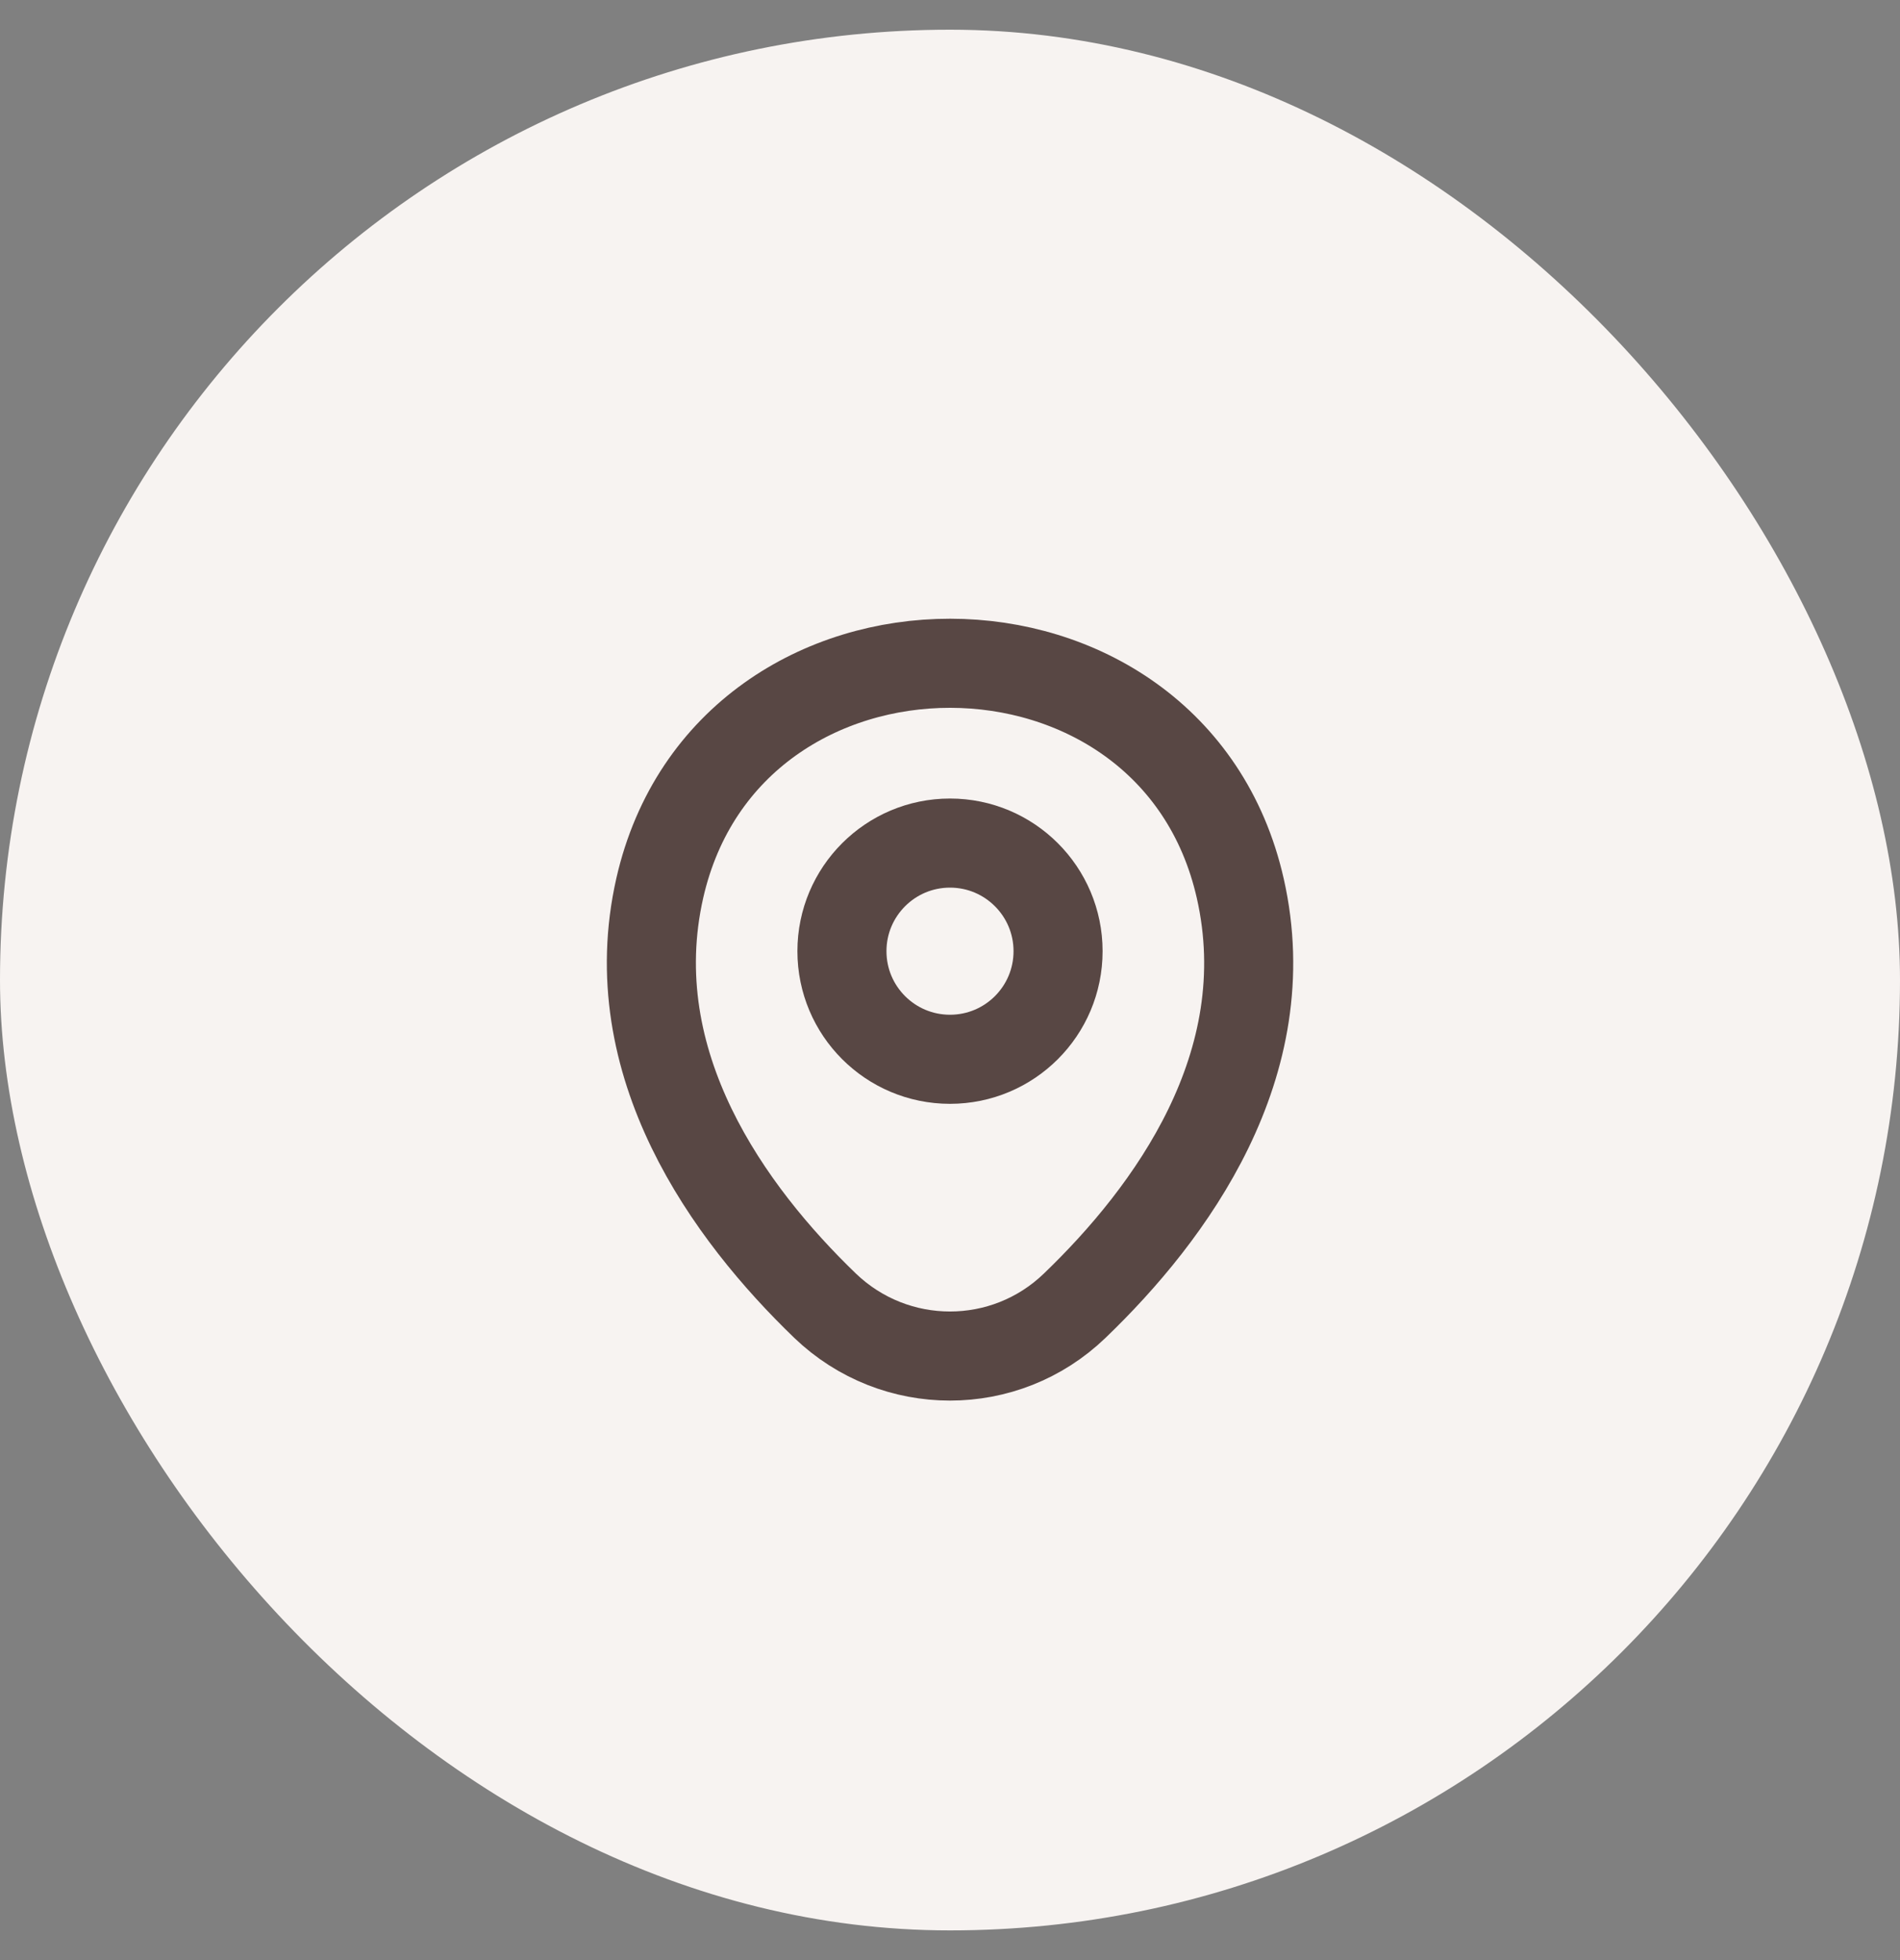
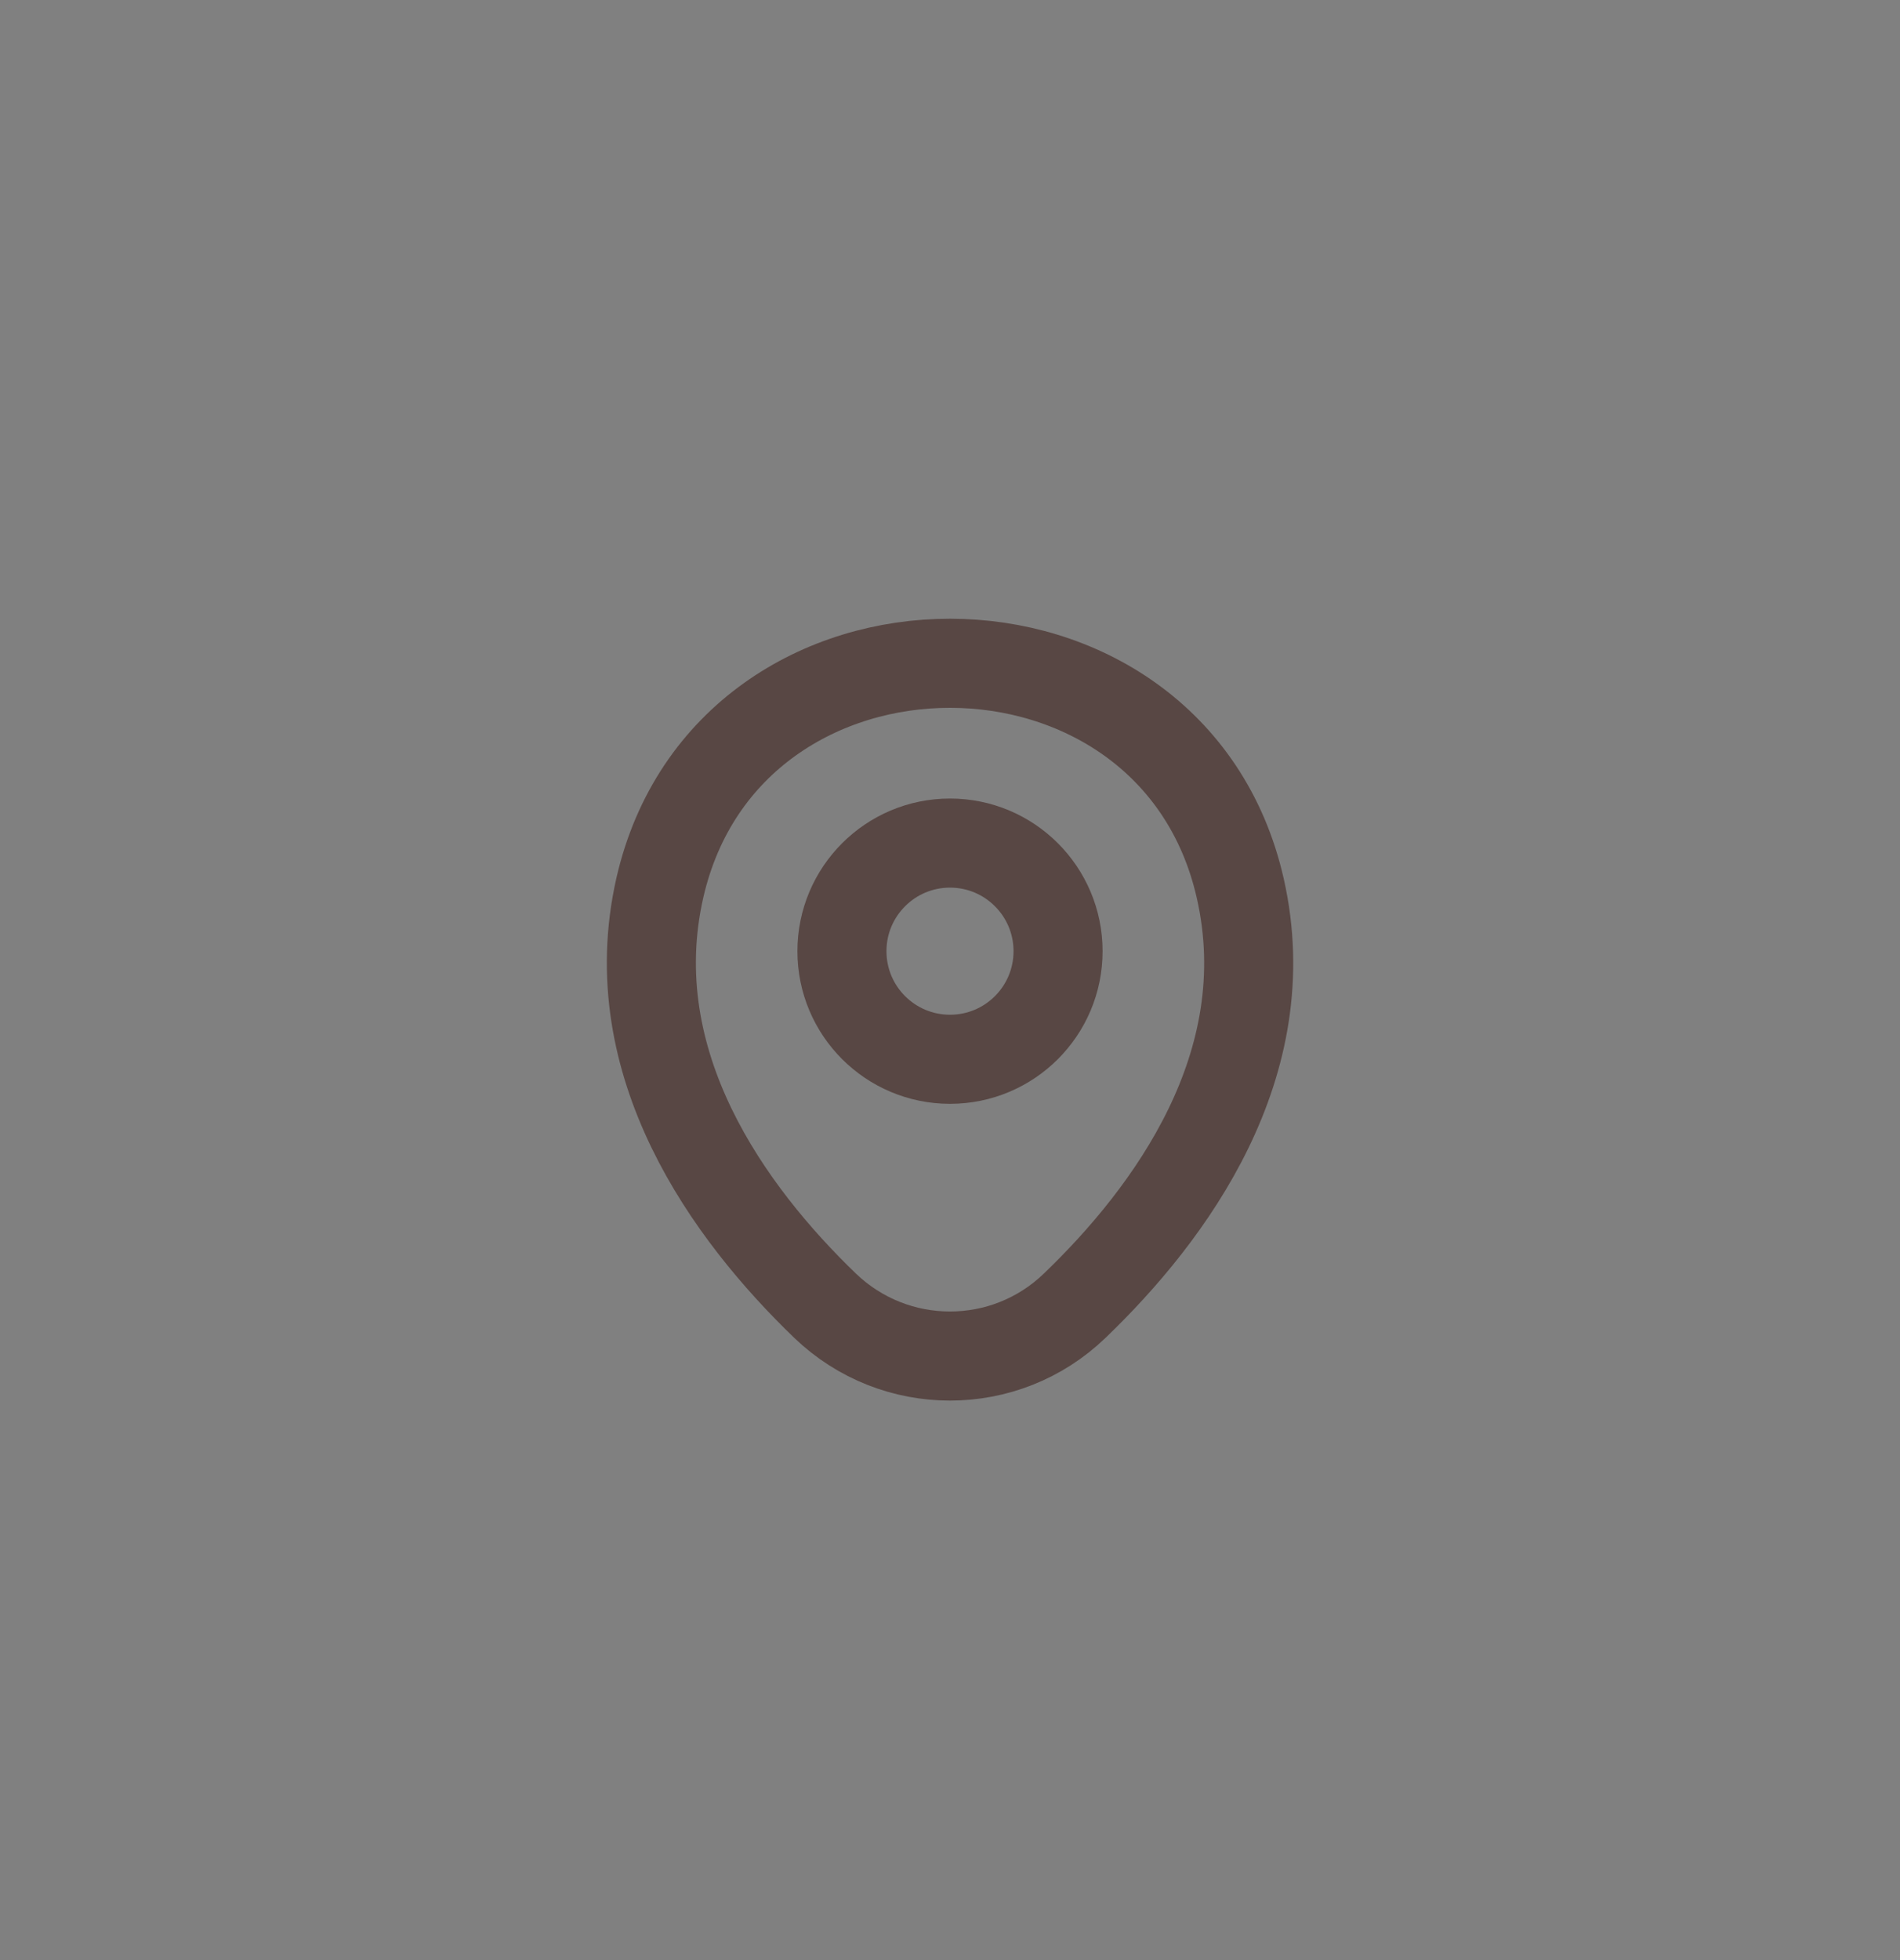
<svg xmlns="http://www.w3.org/2000/svg" width="32" height="33" viewBox="0 0 32 33" fill="none">
  <rect x="0" y="0" width="32" height="33" fill="#808080" stroke="none" />
-   <rect y="0.5" width="32" height="32" rx="16" fill="#F7F3F1" />
  <path d="M16 17.834C17.005 17.834 17.82 17.02 17.82 16.014C17.82 15.009 17.005 14.194 16 14.194C14.995 14.194 14.18 15.009 14.18 16.014C14.18 17.02 14.995 17.834 16 17.834Z" stroke="#584744" stroke-width="1.5" />
  <path d="M11.112 14.952C12.261 9.901 19.746 9.907 20.889 14.958C21.56 17.922 19.716 20.43 18.101 21.982C16.928 23.113 15.073 23.113 13.895 21.982C12.285 20.43 10.441 17.916 11.112 14.952Z" stroke="#584744" stroke-width="1.5" />
</svg>